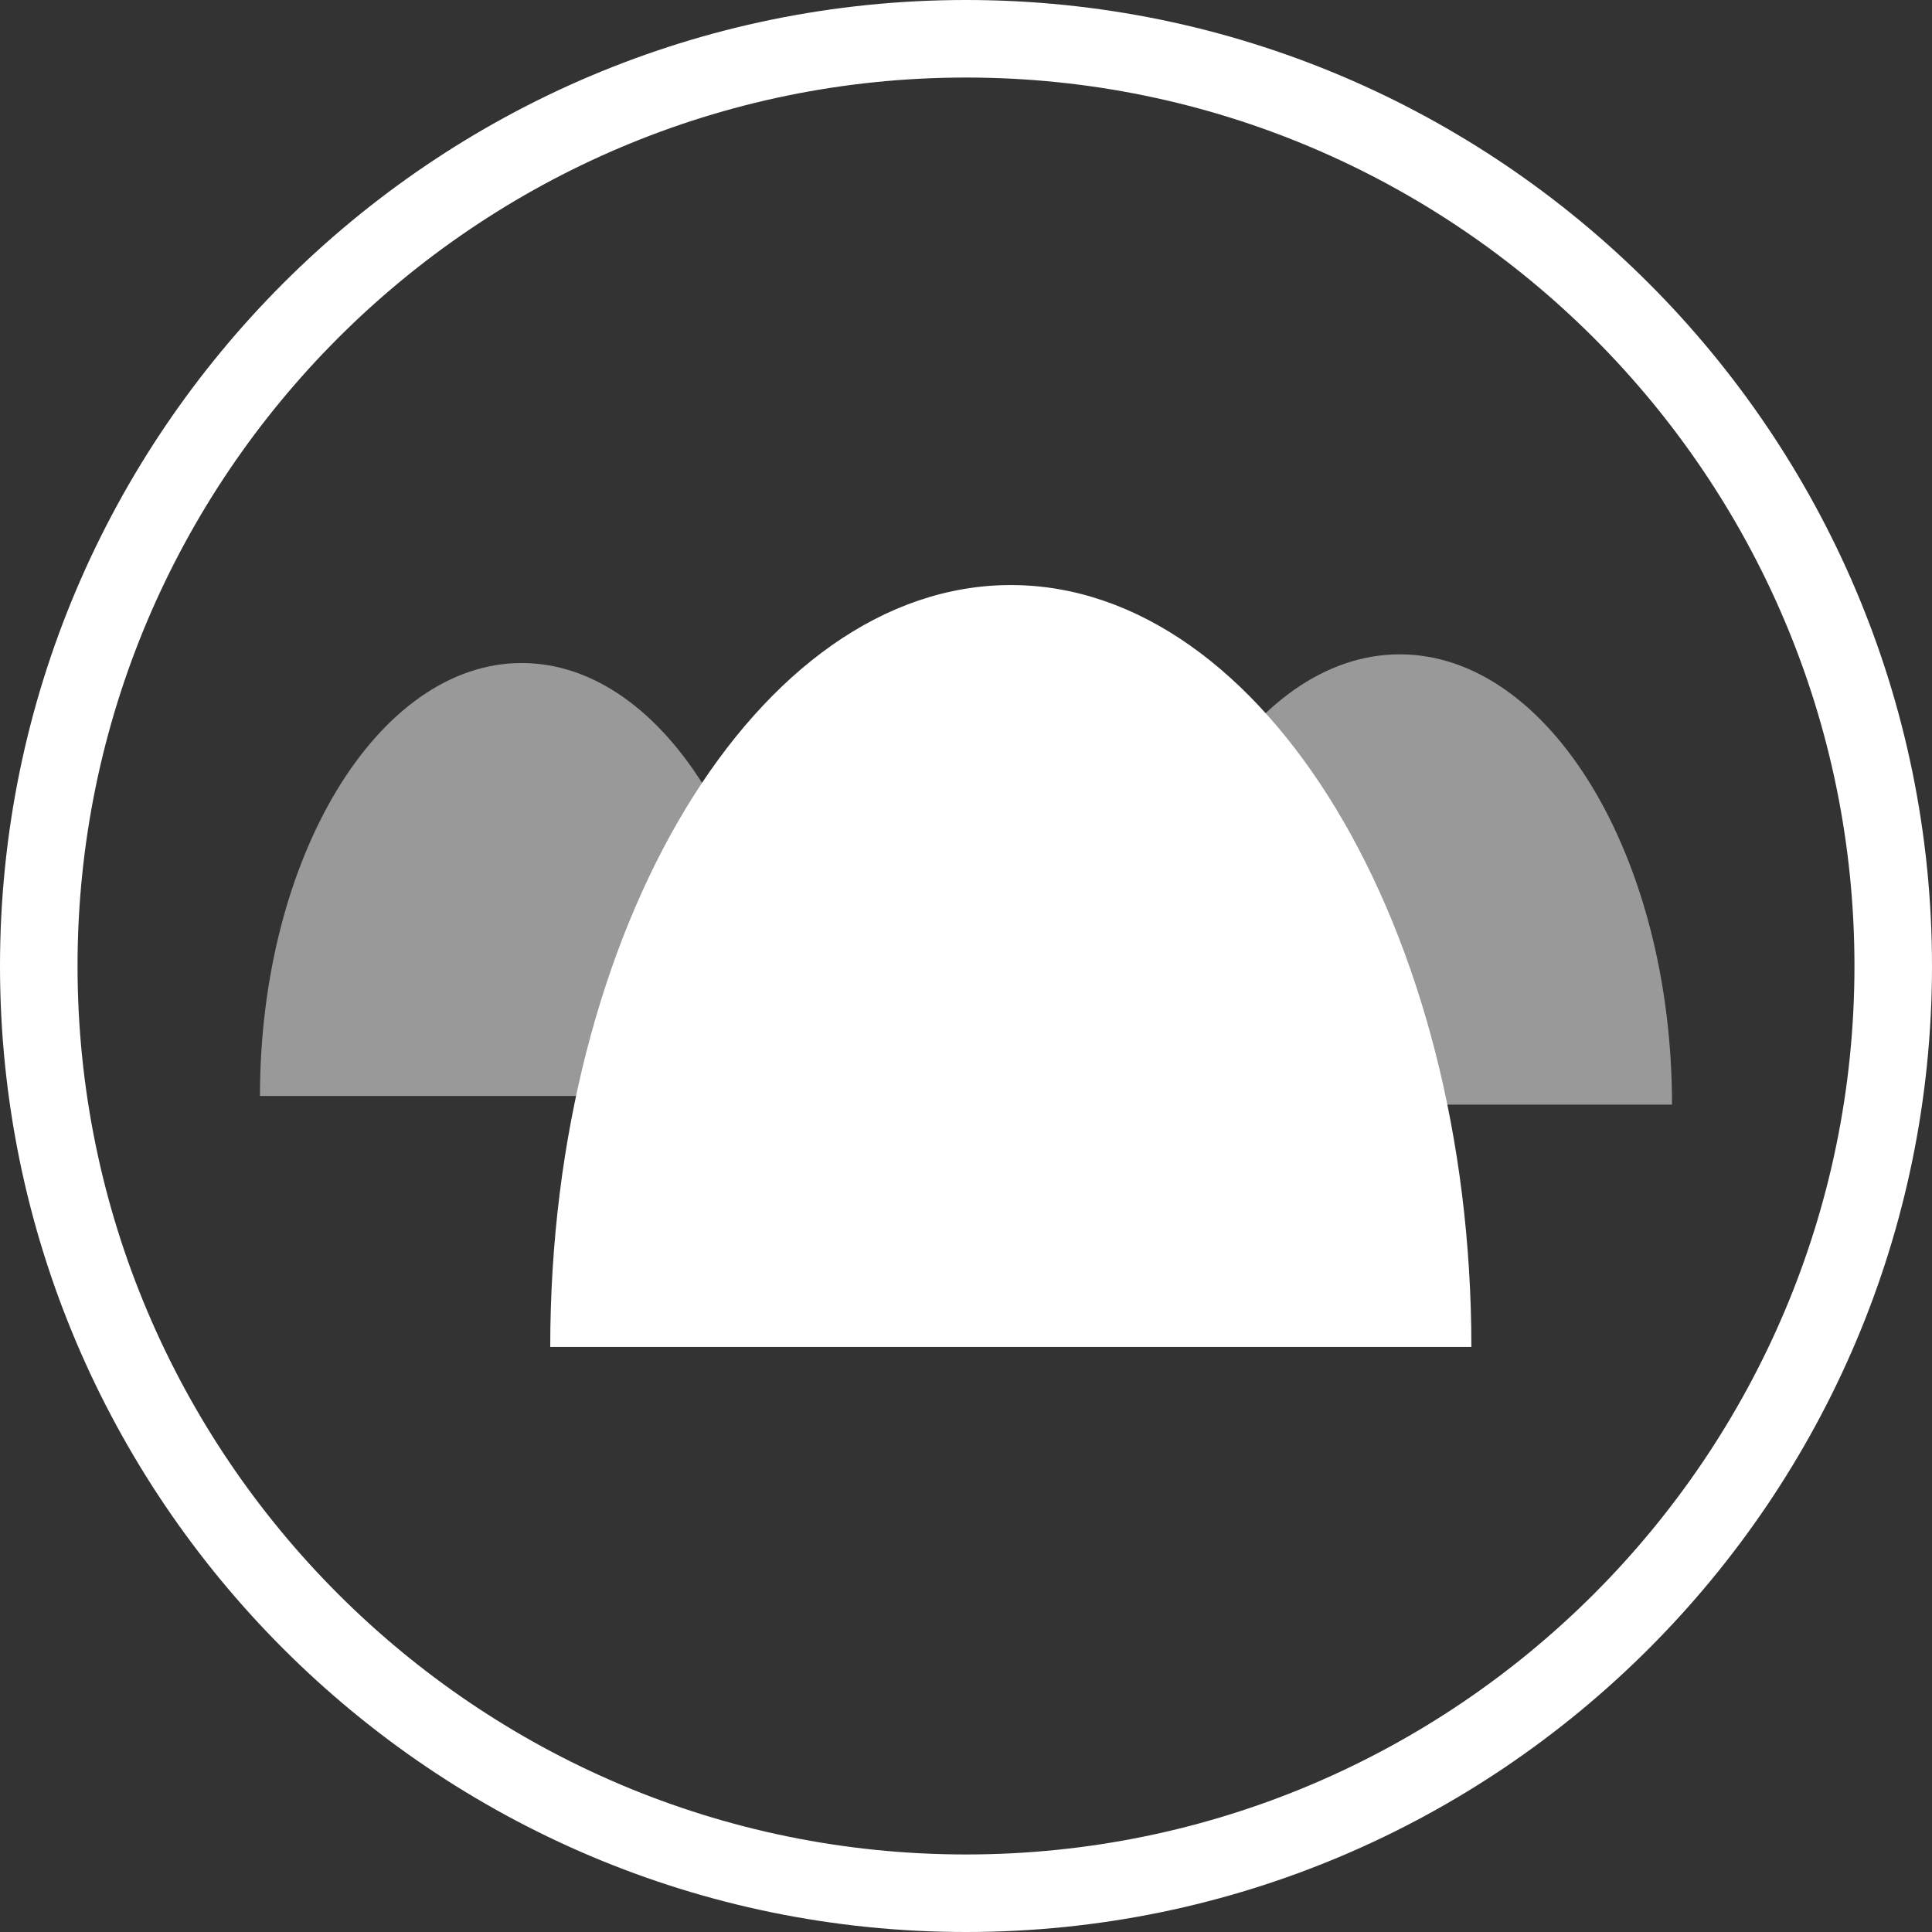
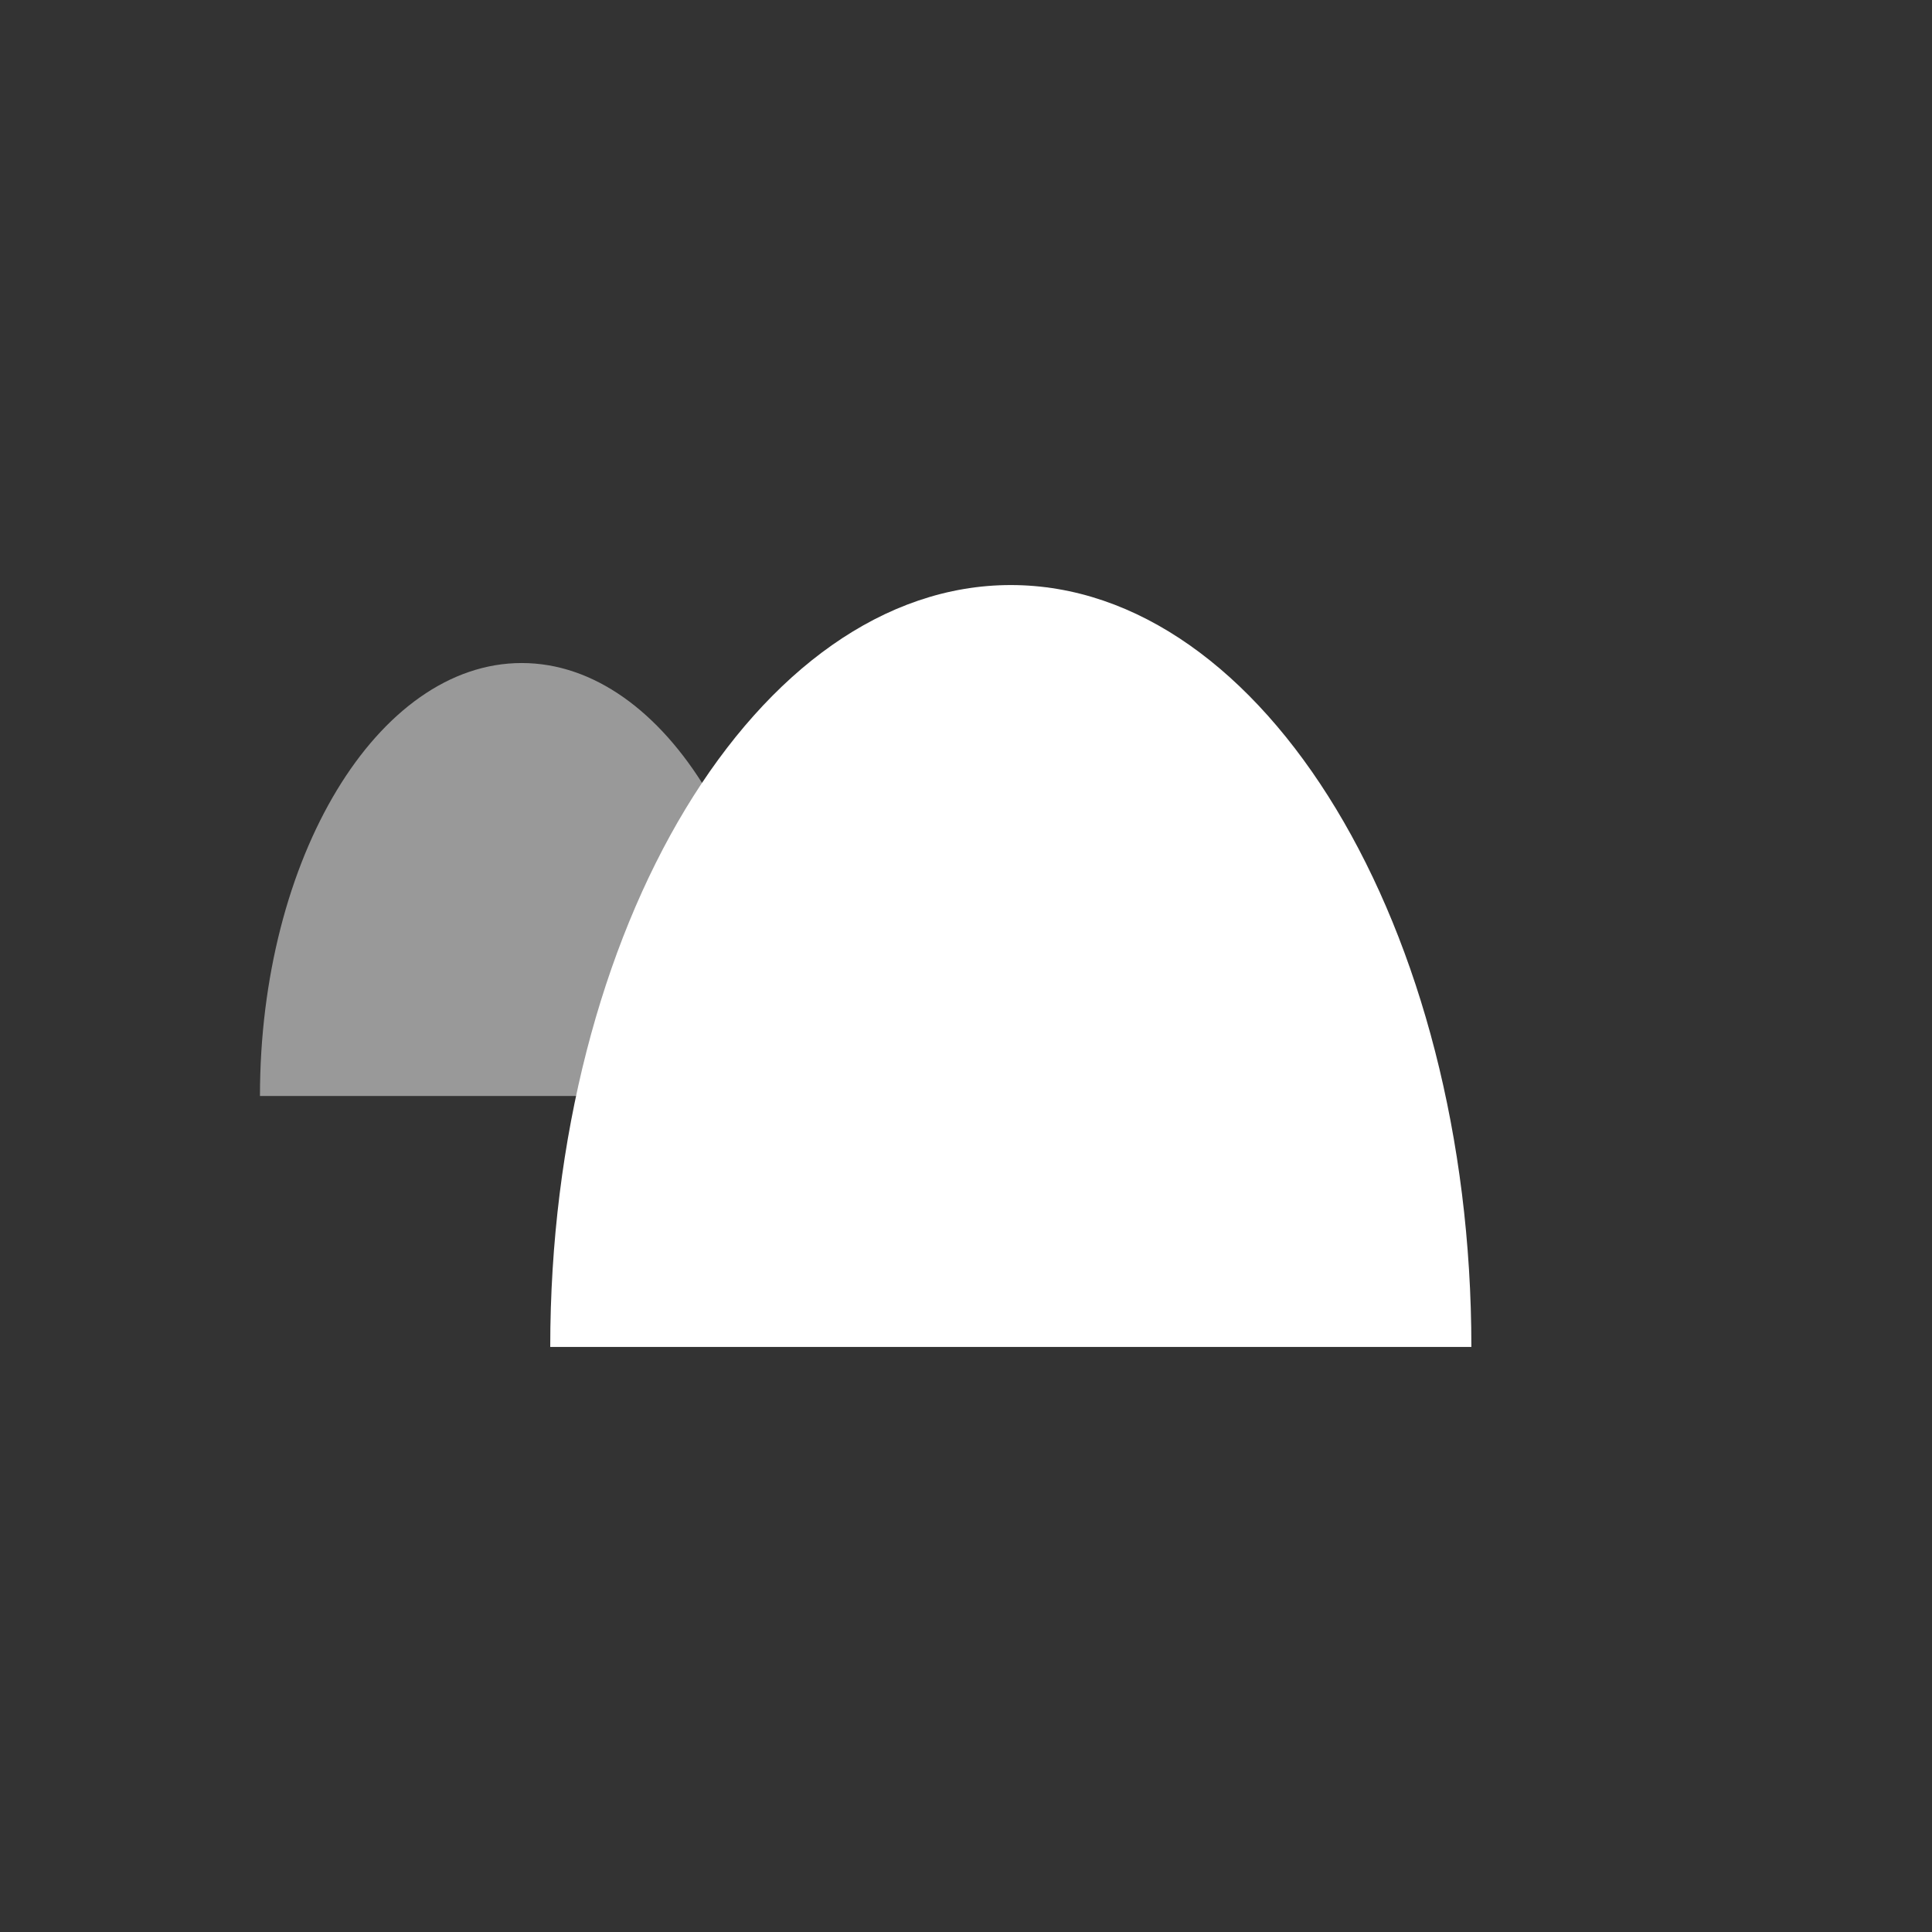
<svg xmlns="http://www.w3.org/2000/svg" version="1.1" id="Layer_1" x="0px" y="0px" width="74.75px" height="74.75px" viewBox="0 0 74.75 74.75" enable-background="new 0 0 74.75 74.75" xml:space="preserve">
  <rect x="0" y="0" width="74.75" height="74.75" fill="#333333" stroke="none" />
  <g>
    <g>
-       <path fill="#FFFFFF" d="M37.375,74.75C16.766,74.75,0,57.983,0,37.375C0,16.766,16.766,0,37.375,0    C57.983,0,74.75,16.766,74.75,37.375C74.75,57.983,57.983,74.75,37.375,74.75z M37.375,3C18.42,3,3,18.42,3,37.375    C3,56.329,18.42,71.75,37.375,71.75c18.954,0,34.375-15.421,34.375-34.375C71.75,18.42,56.329,3,37.375,3z" />
-     </g>
+       </g>
    <g>
      <g opacity="0.5">
        <path fill="#FFFFFF" d="M10.058,42.405c0-9.213,4.557-16.752,10.127-16.752c5.571,0,10.127,7.539,10.127,16.752H10.058z" />
      </g>
      <g>
        <path fill="#FFFFFF" d="M21.289,52.113c0-16.211,8.018-29.477,17.819-29.477s17.82,13.266,17.82,29.477H21.289z" />
      </g>
      <g opacity="0.5">
-         <path fill="#FFFFFF" d="M43.627,42.74c0-9.582,4.738-17.423,10.531-17.423s10.533,7.841,10.533,17.423H43.627z" />
-       </g>
+         </g>
    </g>
  </g>
</svg>